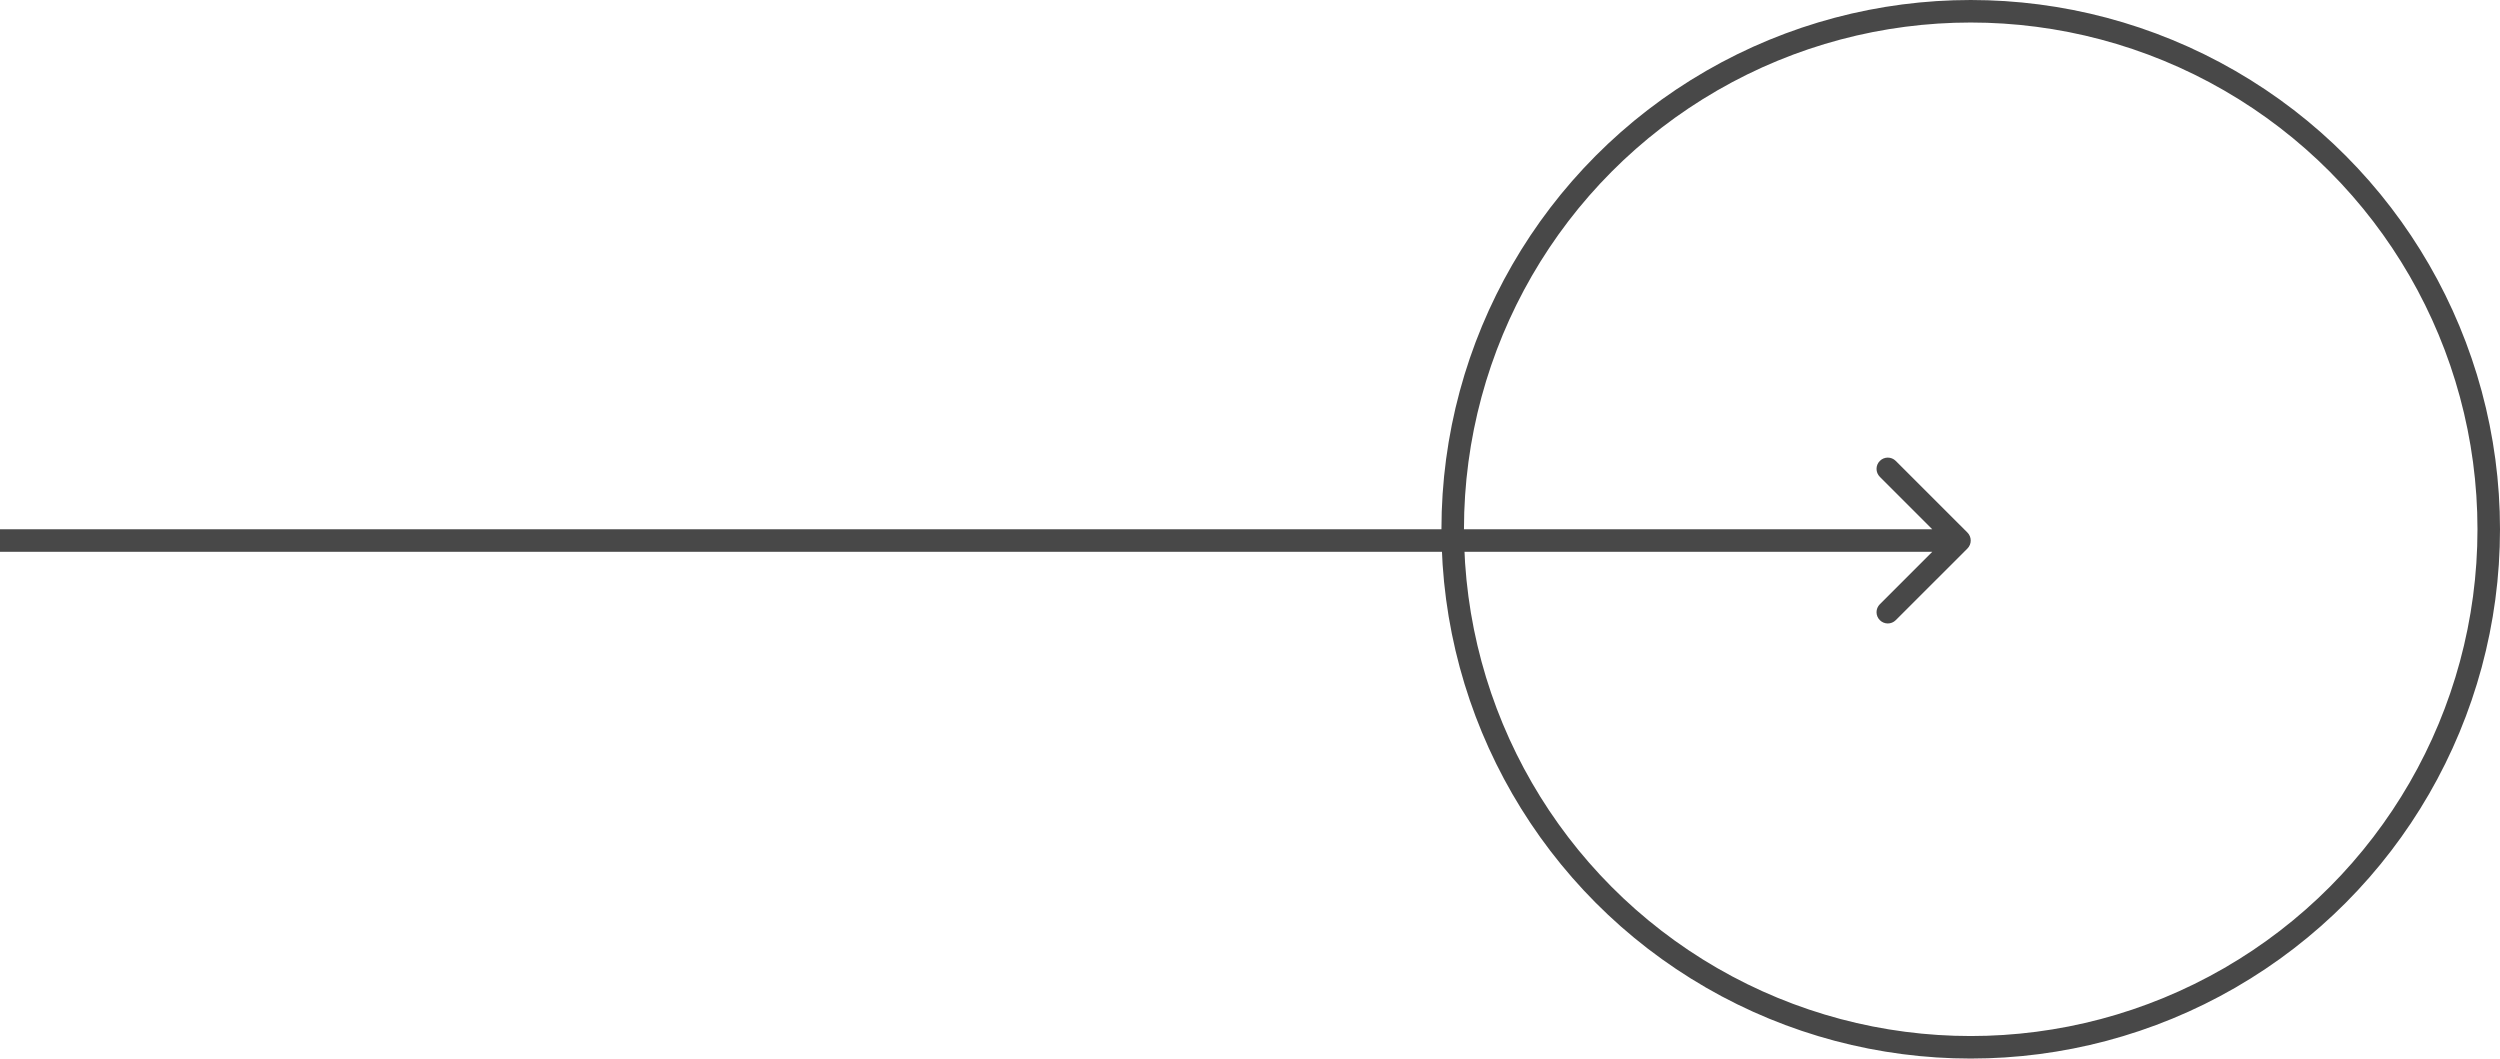
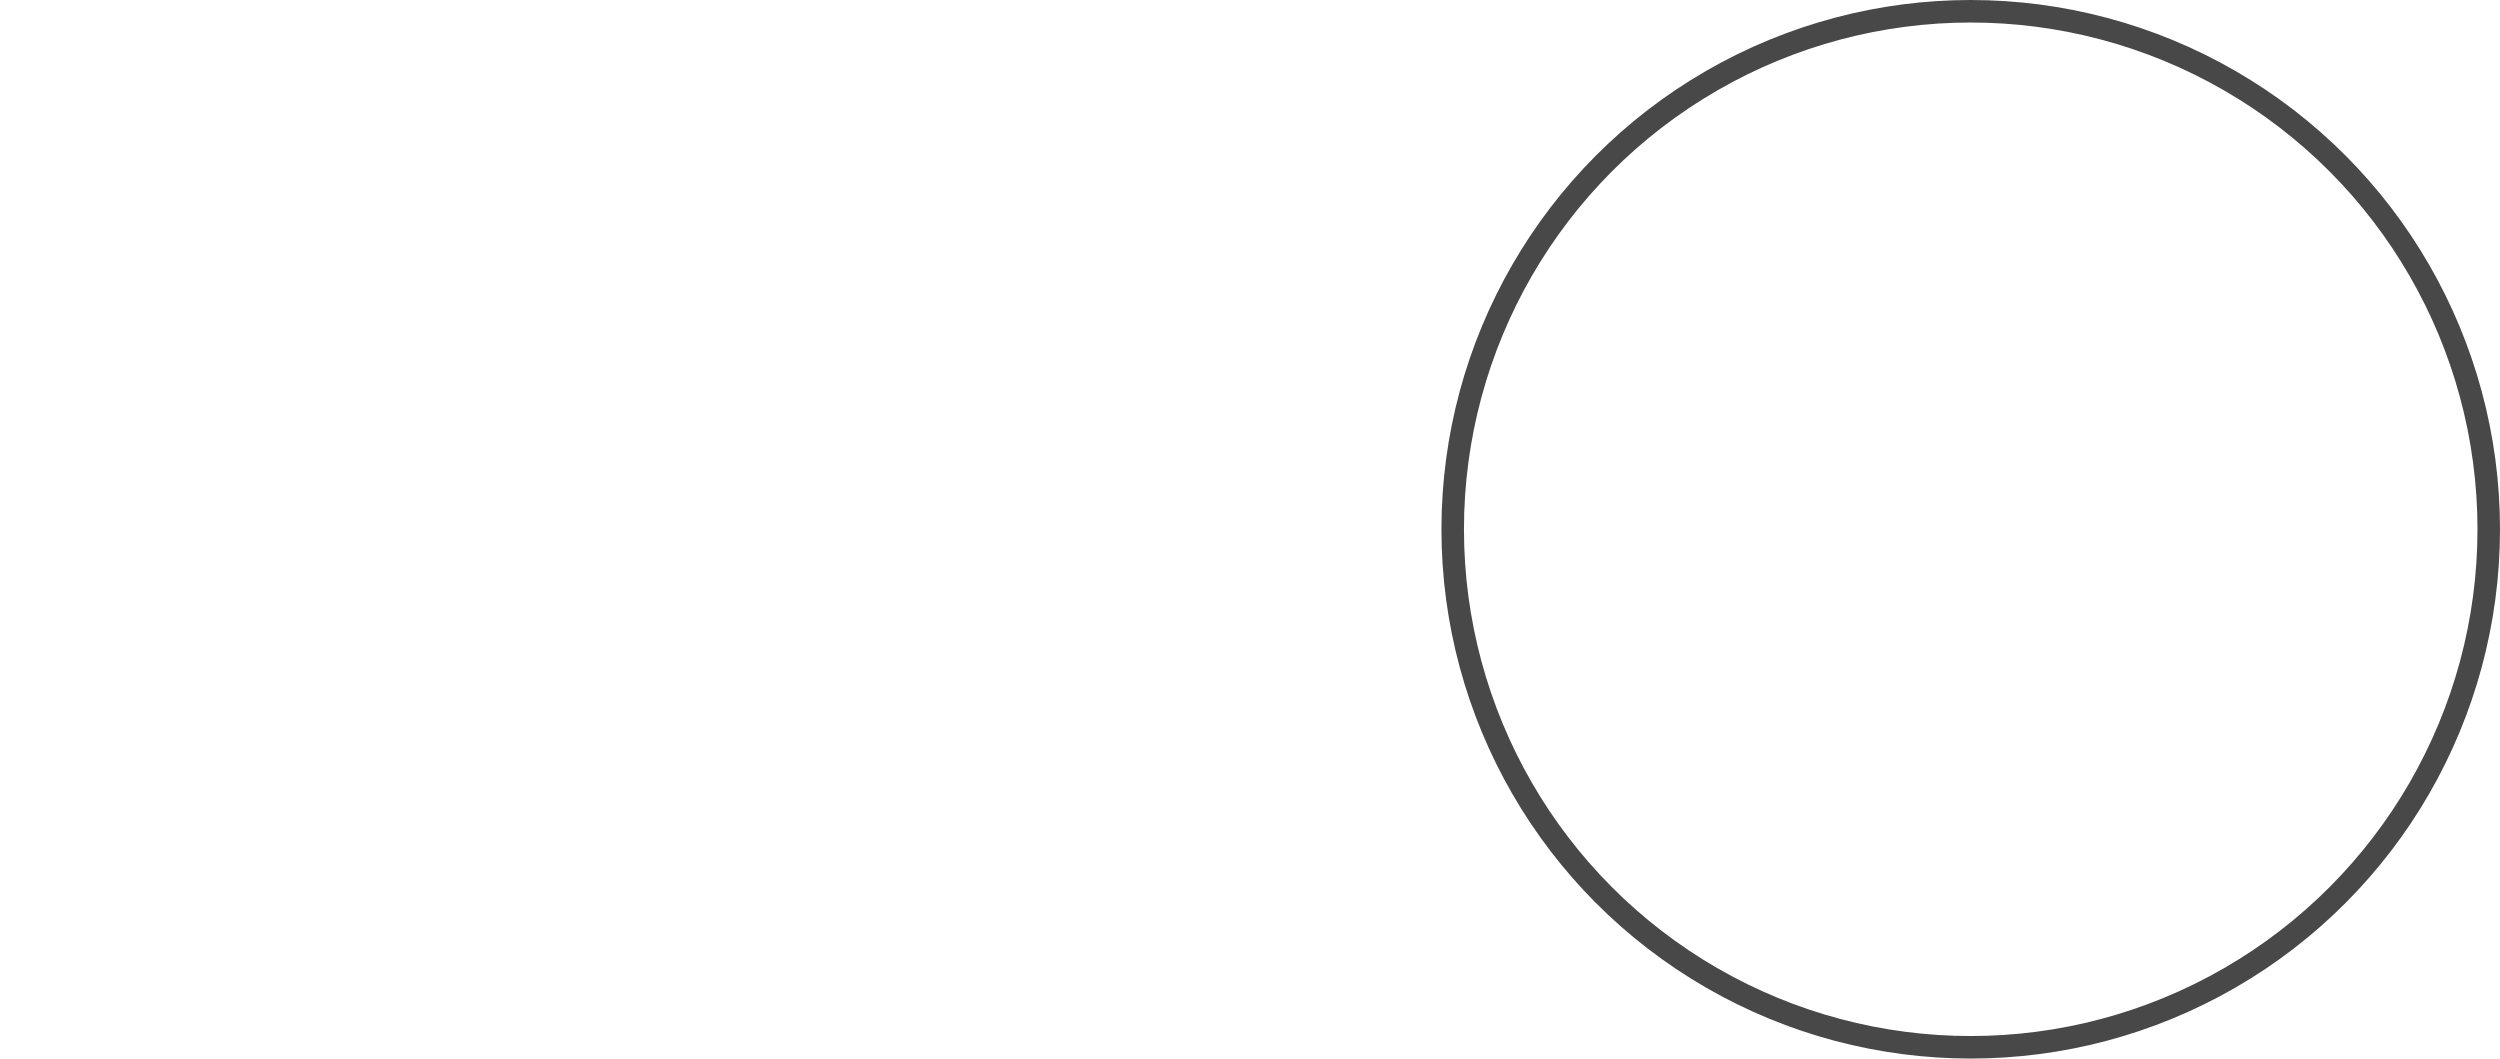
<svg xmlns="http://www.w3.org/2000/svg" width="111" height="47" viewBox="0 0 111 47" fill="none">
  <circle cx="87.5" cy="23.5" r="23" stroke="#484848" />
-   <path d="M87.354 24.354C87.549 24.158 87.549 23.842 87.354 23.646L84.172 20.465C83.976 20.269 83.66 20.269 83.465 20.465C83.269 20.66 83.269 20.976 83.465 21.172L86.293 24L83.465 26.828C83.269 27.024 83.269 27.34 83.465 27.535C83.66 27.731 83.976 27.731 84.172 27.535L87.354 24.354ZM-4.37114e-08 24.5L87 24.5L87 23.5L4.37114e-08 23.5L-4.37114e-08 24.5Z" fill="#484848" />
</svg>